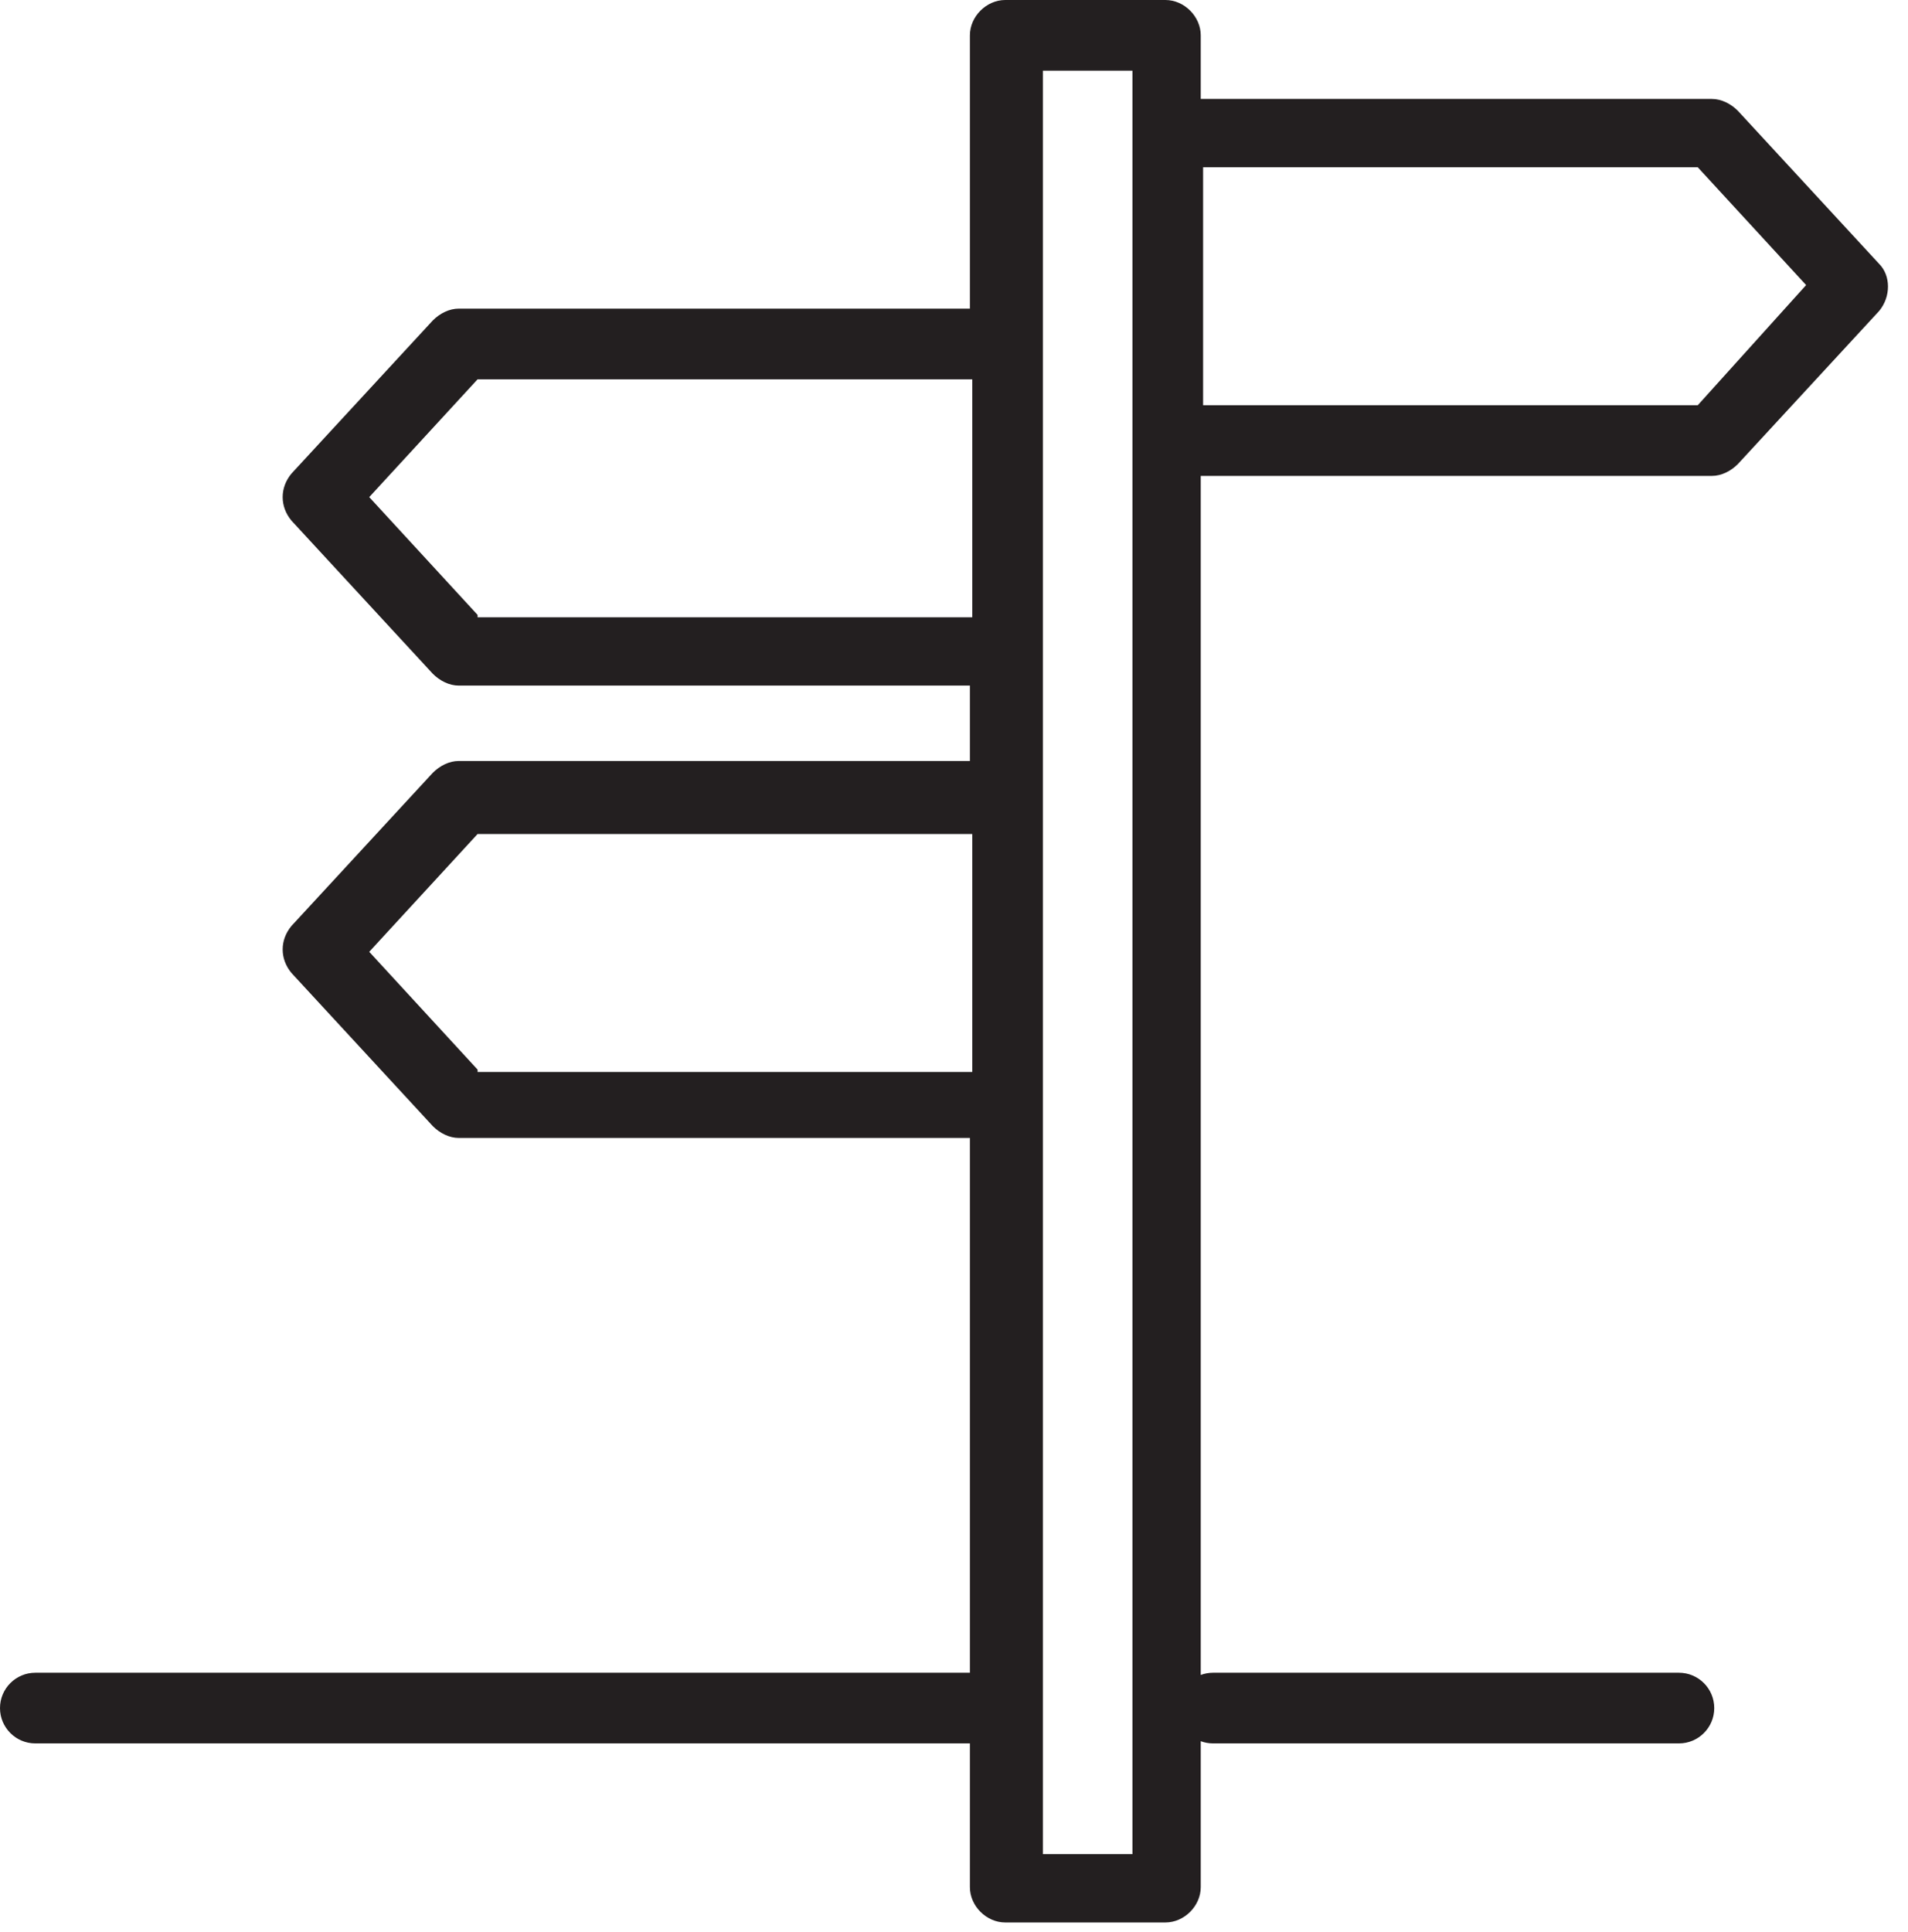
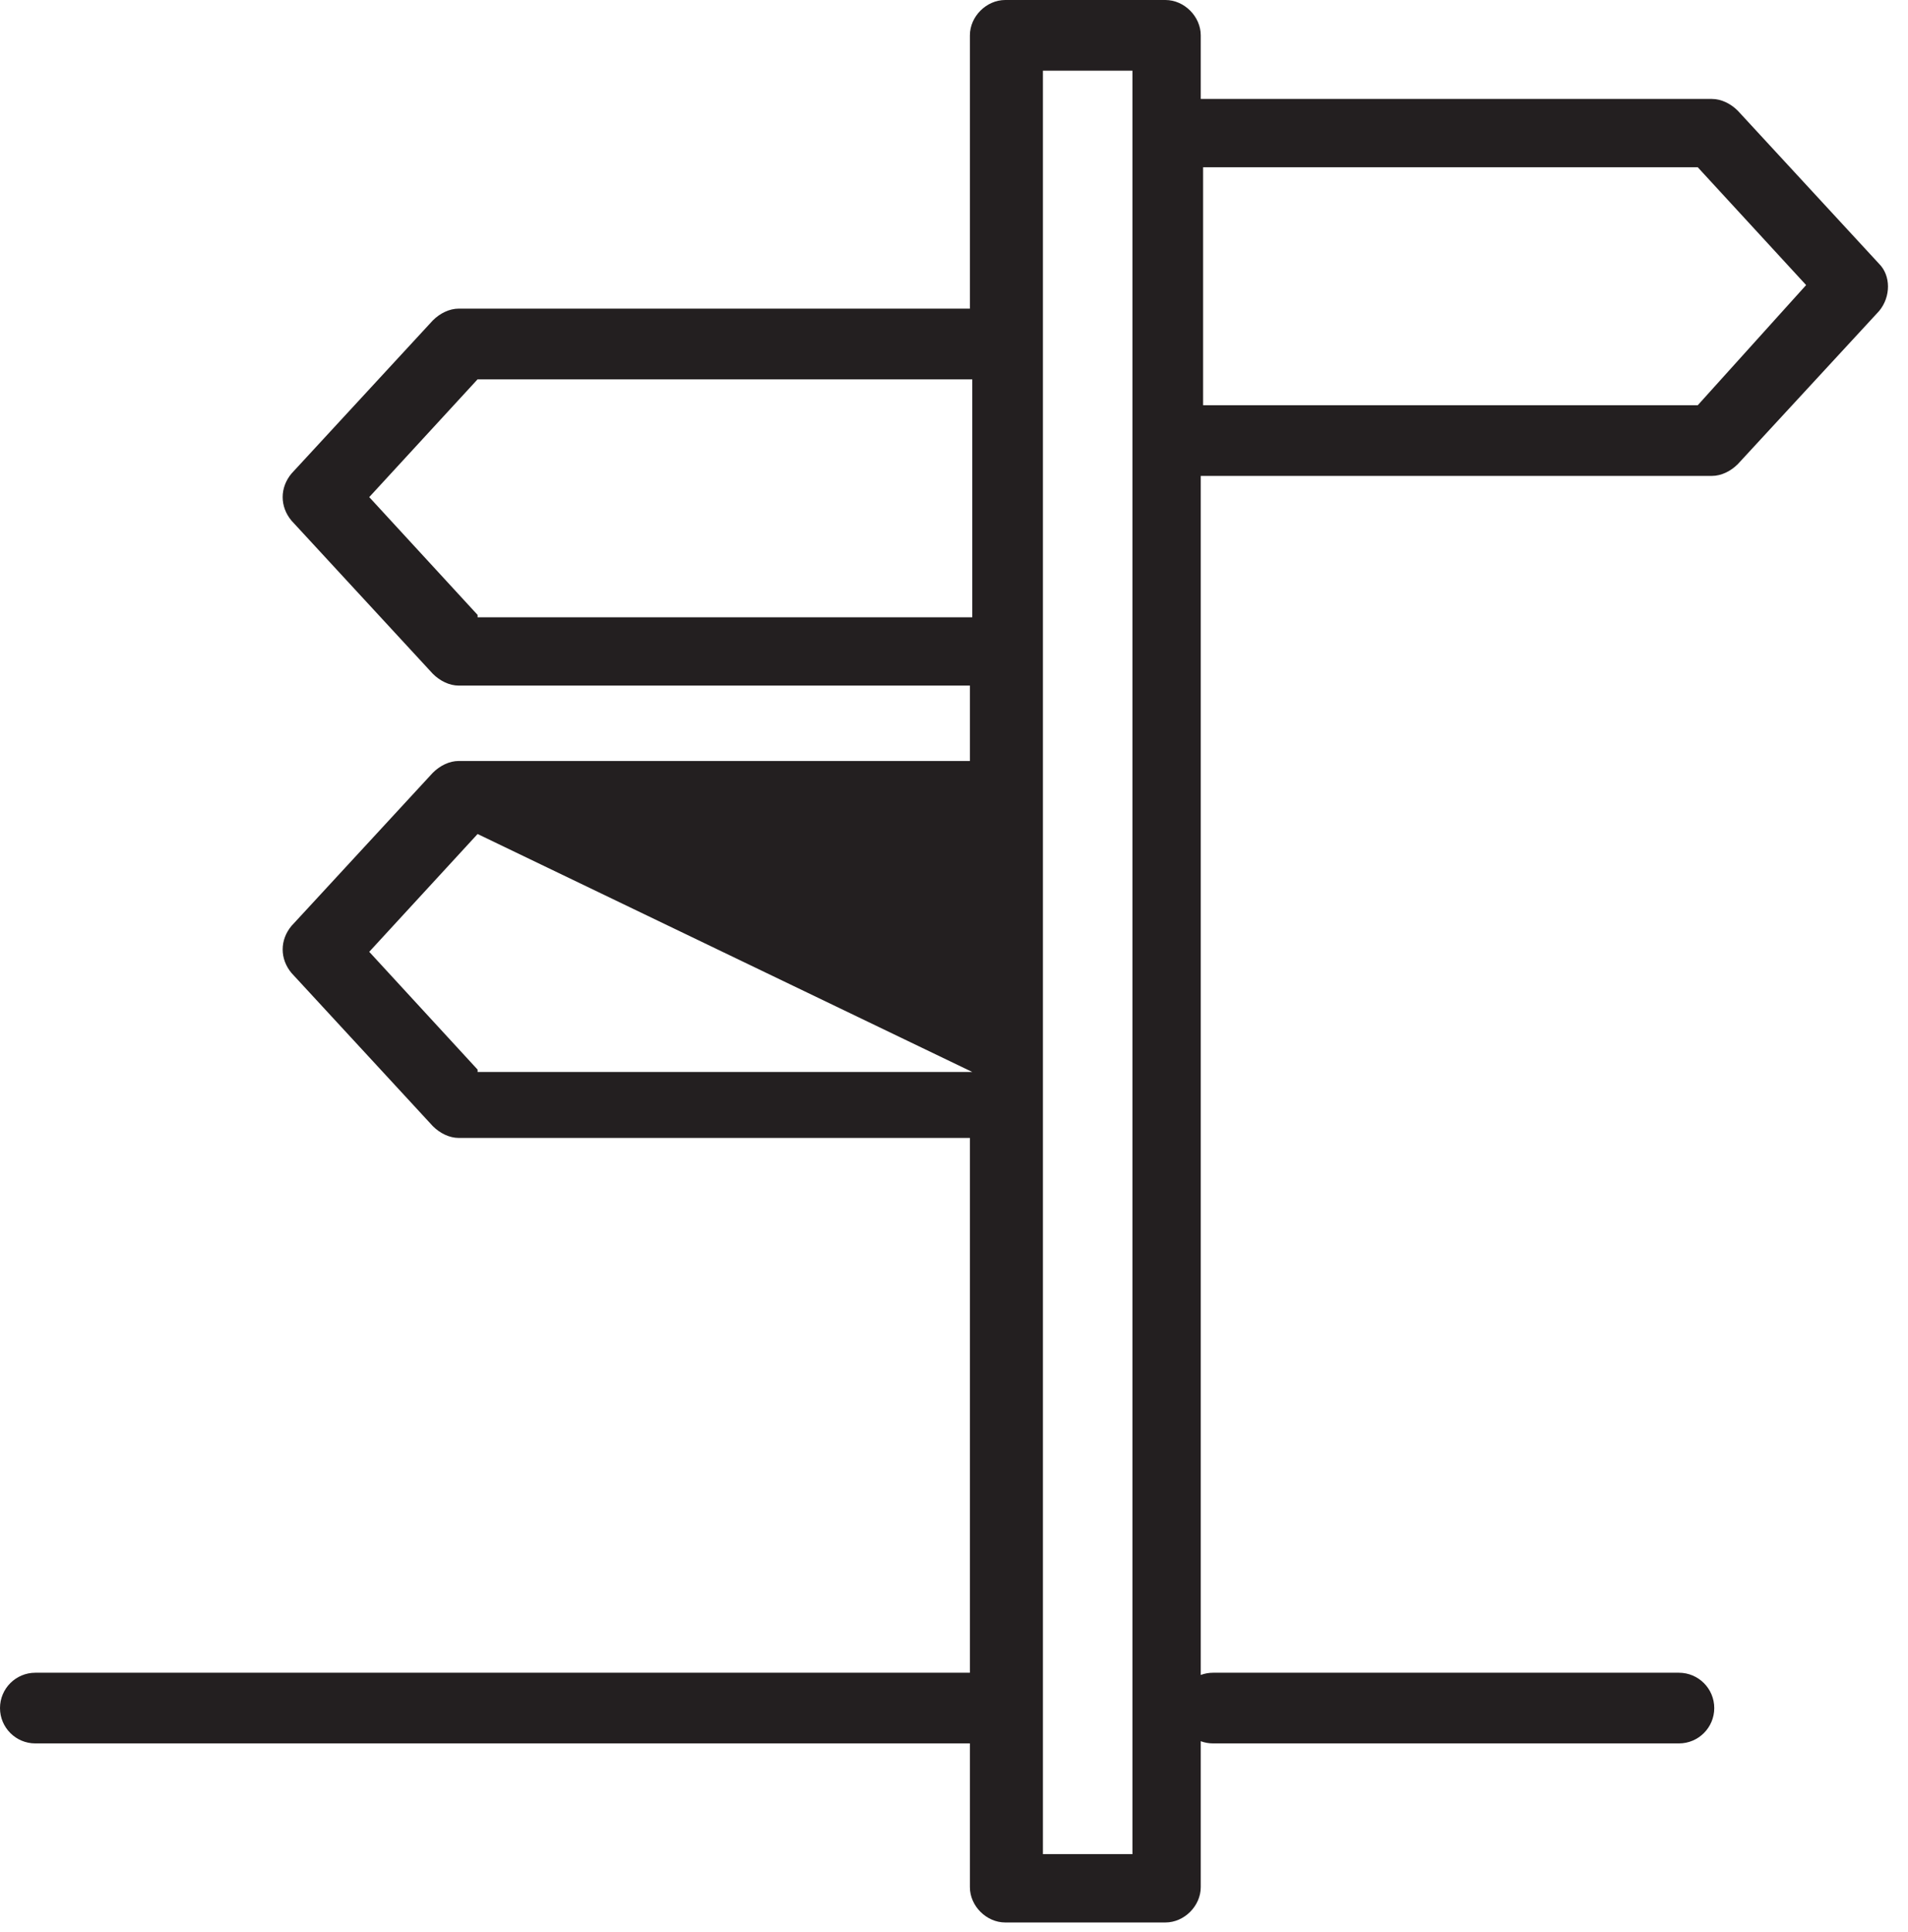
<svg xmlns="http://www.w3.org/2000/svg" width="81" height="82" viewBox="0 0 81 82">
-   <path fill="#231F20" fill-rule="evenodd" d="M1837.975,3356.094 C1838.138,3356.033 1838.315,3356 1838.5,3356 L1858.275,3356 C1859.103,3356 1859.775,3356.672 1859.775,3357.5 C1859.775,3358.328 1859.103,3359 1858.275,3359 L1838.5,3359 C1838.315,3359 1838.138,3358.967 1837.975,3358.906 L1837.975,3365.1 C1837.975,3365.9 1837.275,3366.6 1836.475,3366.6 L1829.675,3366.6 C1828.875,3366.6 1828.175,3365.9 1828.175,3365.1 L1828.175,3359 L1788.5,3359 C1787.672,3359 1787,3358.328 1787,3357.5 C1787,3356.672 1787.672,3356 1788.5,3356 L1828.175,3356 L1828.175,3333.3 L1806.475,3333.3 C1806.075,3333.3 1805.675,3333.1 1805.375,3332.8 L1799.375,3326.3 C1798.875,3325.7 1798.875,3324.9 1799.375,3324.3 L1805.375,3317.8 C1805.675,3317.5 1806.075,3317.3 1806.475,3317.3 L1828.175,3317.3 L1828.175,3314.1 L1806.475,3314.1 C1806.075,3314.1 1805.675,3313.9 1805.375,3313.6 L1799.375,3307.1 C1798.875,3306.5 1798.875,3305.7 1799.375,3305.1 L1805.375,3298.6 C1805.675,3298.3 1806.075,3298.1 1806.475,3298.1 L1828.175,3298.1 L1828.175,3286.5 C1828.175,3285.7 1828.875,3285 1829.675,3285 L1836.475,3285 C1837.275,3285 1837.975,3285.7 1837.975,3286.5 L1837.975,3289.2 L1859.675,3289.2 C1860.075,3289.2 1860.475,3289.4 1860.775,3289.7 L1866.775,3296.2 C1867.275,3296.7 1867.275,3297.6 1866.775,3298.2 L1860.775,3304.7 C1860.475,3305 1860.075,3305.2 1859.675,3305.2 L1837.975,3305.2 L1837.975,3356.094 Z M1807.275,3311.1 L1807.275,3311.2 L1828.275,3311.2 L1828.275,3301.1 L1807.275,3301.1 L1802.675,3306.1 L1807.275,3311.1 Z M1807.275,3330.4 L1807.275,3330.5 L1828.275,3330.5 L1828.275,3320.4 L1807.275,3320.4 L1802.675,3325.4 L1807.275,3330.4 Z M1835.075,3363.7 L1835.075,3303.8 L1835.075,3290.7 L1835.075,3288 L1831.275,3288 L1831.275,3363.7 L1835.075,3363.7 Z M1859.075,3302.2 L1863.675,3297.1 L1859.075,3292.1 L1838.075,3292.1 L1838.075,3302.2 L1859.075,3302.2 Z" transform="translate(-1787 -3285)" />
+   <path fill="#231F20" fill-rule="evenodd" d="M1837.975,3356.094 C1838.138,3356.033 1838.315,3356 1838.5,3356 L1858.275,3356 C1859.103,3356 1859.775,3356.672 1859.775,3357.5 C1859.775,3358.328 1859.103,3359 1858.275,3359 L1838.5,3359 C1838.315,3359 1838.138,3358.967 1837.975,3358.906 L1837.975,3365.1 C1837.975,3365.9 1837.275,3366.6 1836.475,3366.6 L1829.675,3366.6 C1828.875,3366.6 1828.175,3365.9 1828.175,3365.1 L1828.175,3359 L1788.5,3359 C1787.672,3359 1787,3358.328 1787,3357.5 C1787,3356.672 1787.672,3356 1788.5,3356 L1828.175,3356 L1828.175,3333.3 L1806.475,3333.3 C1806.075,3333.3 1805.675,3333.1 1805.375,3332.8 L1799.375,3326.3 C1798.875,3325.7 1798.875,3324.9 1799.375,3324.3 L1805.375,3317.8 C1805.675,3317.5 1806.075,3317.3 1806.475,3317.3 L1828.175,3317.3 L1828.175,3314.1 L1806.475,3314.1 C1806.075,3314.1 1805.675,3313.9 1805.375,3313.6 L1799.375,3307.1 C1798.875,3306.5 1798.875,3305.7 1799.375,3305.1 L1805.375,3298.6 C1805.675,3298.3 1806.075,3298.1 1806.475,3298.1 L1828.175,3298.1 L1828.175,3286.5 C1828.175,3285.7 1828.875,3285 1829.675,3285 L1836.475,3285 C1837.275,3285 1837.975,3285.7 1837.975,3286.5 L1837.975,3289.2 L1859.675,3289.2 C1860.075,3289.2 1860.475,3289.4 1860.775,3289.7 L1866.775,3296.2 C1867.275,3296.7 1867.275,3297.6 1866.775,3298.2 L1860.775,3304.7 C1860.475,3305 1860.075,3305.2 1859.675,3305.2 L1837.975,3305.2 L1837.975,3356.094 Z M1807.275,3311.1 L1807.275,3311.2 L1828.275,3311.2 L1828.275,3301.1 L1807.275,3301.1 L1802.675,3306.1 L1807.275,3311.1 Z M1807.275,3330.4 L1807.275,3330.5 L1828.275,3330.5 L1807.275,3320.4 L1802.675,3325.4 L1807.275,3330.4 Z M1835.075,3363.7 L1835.075,3303.8 L1835.075,3290.7 L1835.075,3288 L1831.275,3288 L1831.275,3363.7 L1835.075,3363.7 Z M1859.075,3302.2 L1863.675,3297.1 L1859.075,3292.1 L1838.075,3292.1 L1838.075,3302.2 L1859.075,3302.2 Z" transform="translate(-1787 -3285)" />
</svg>